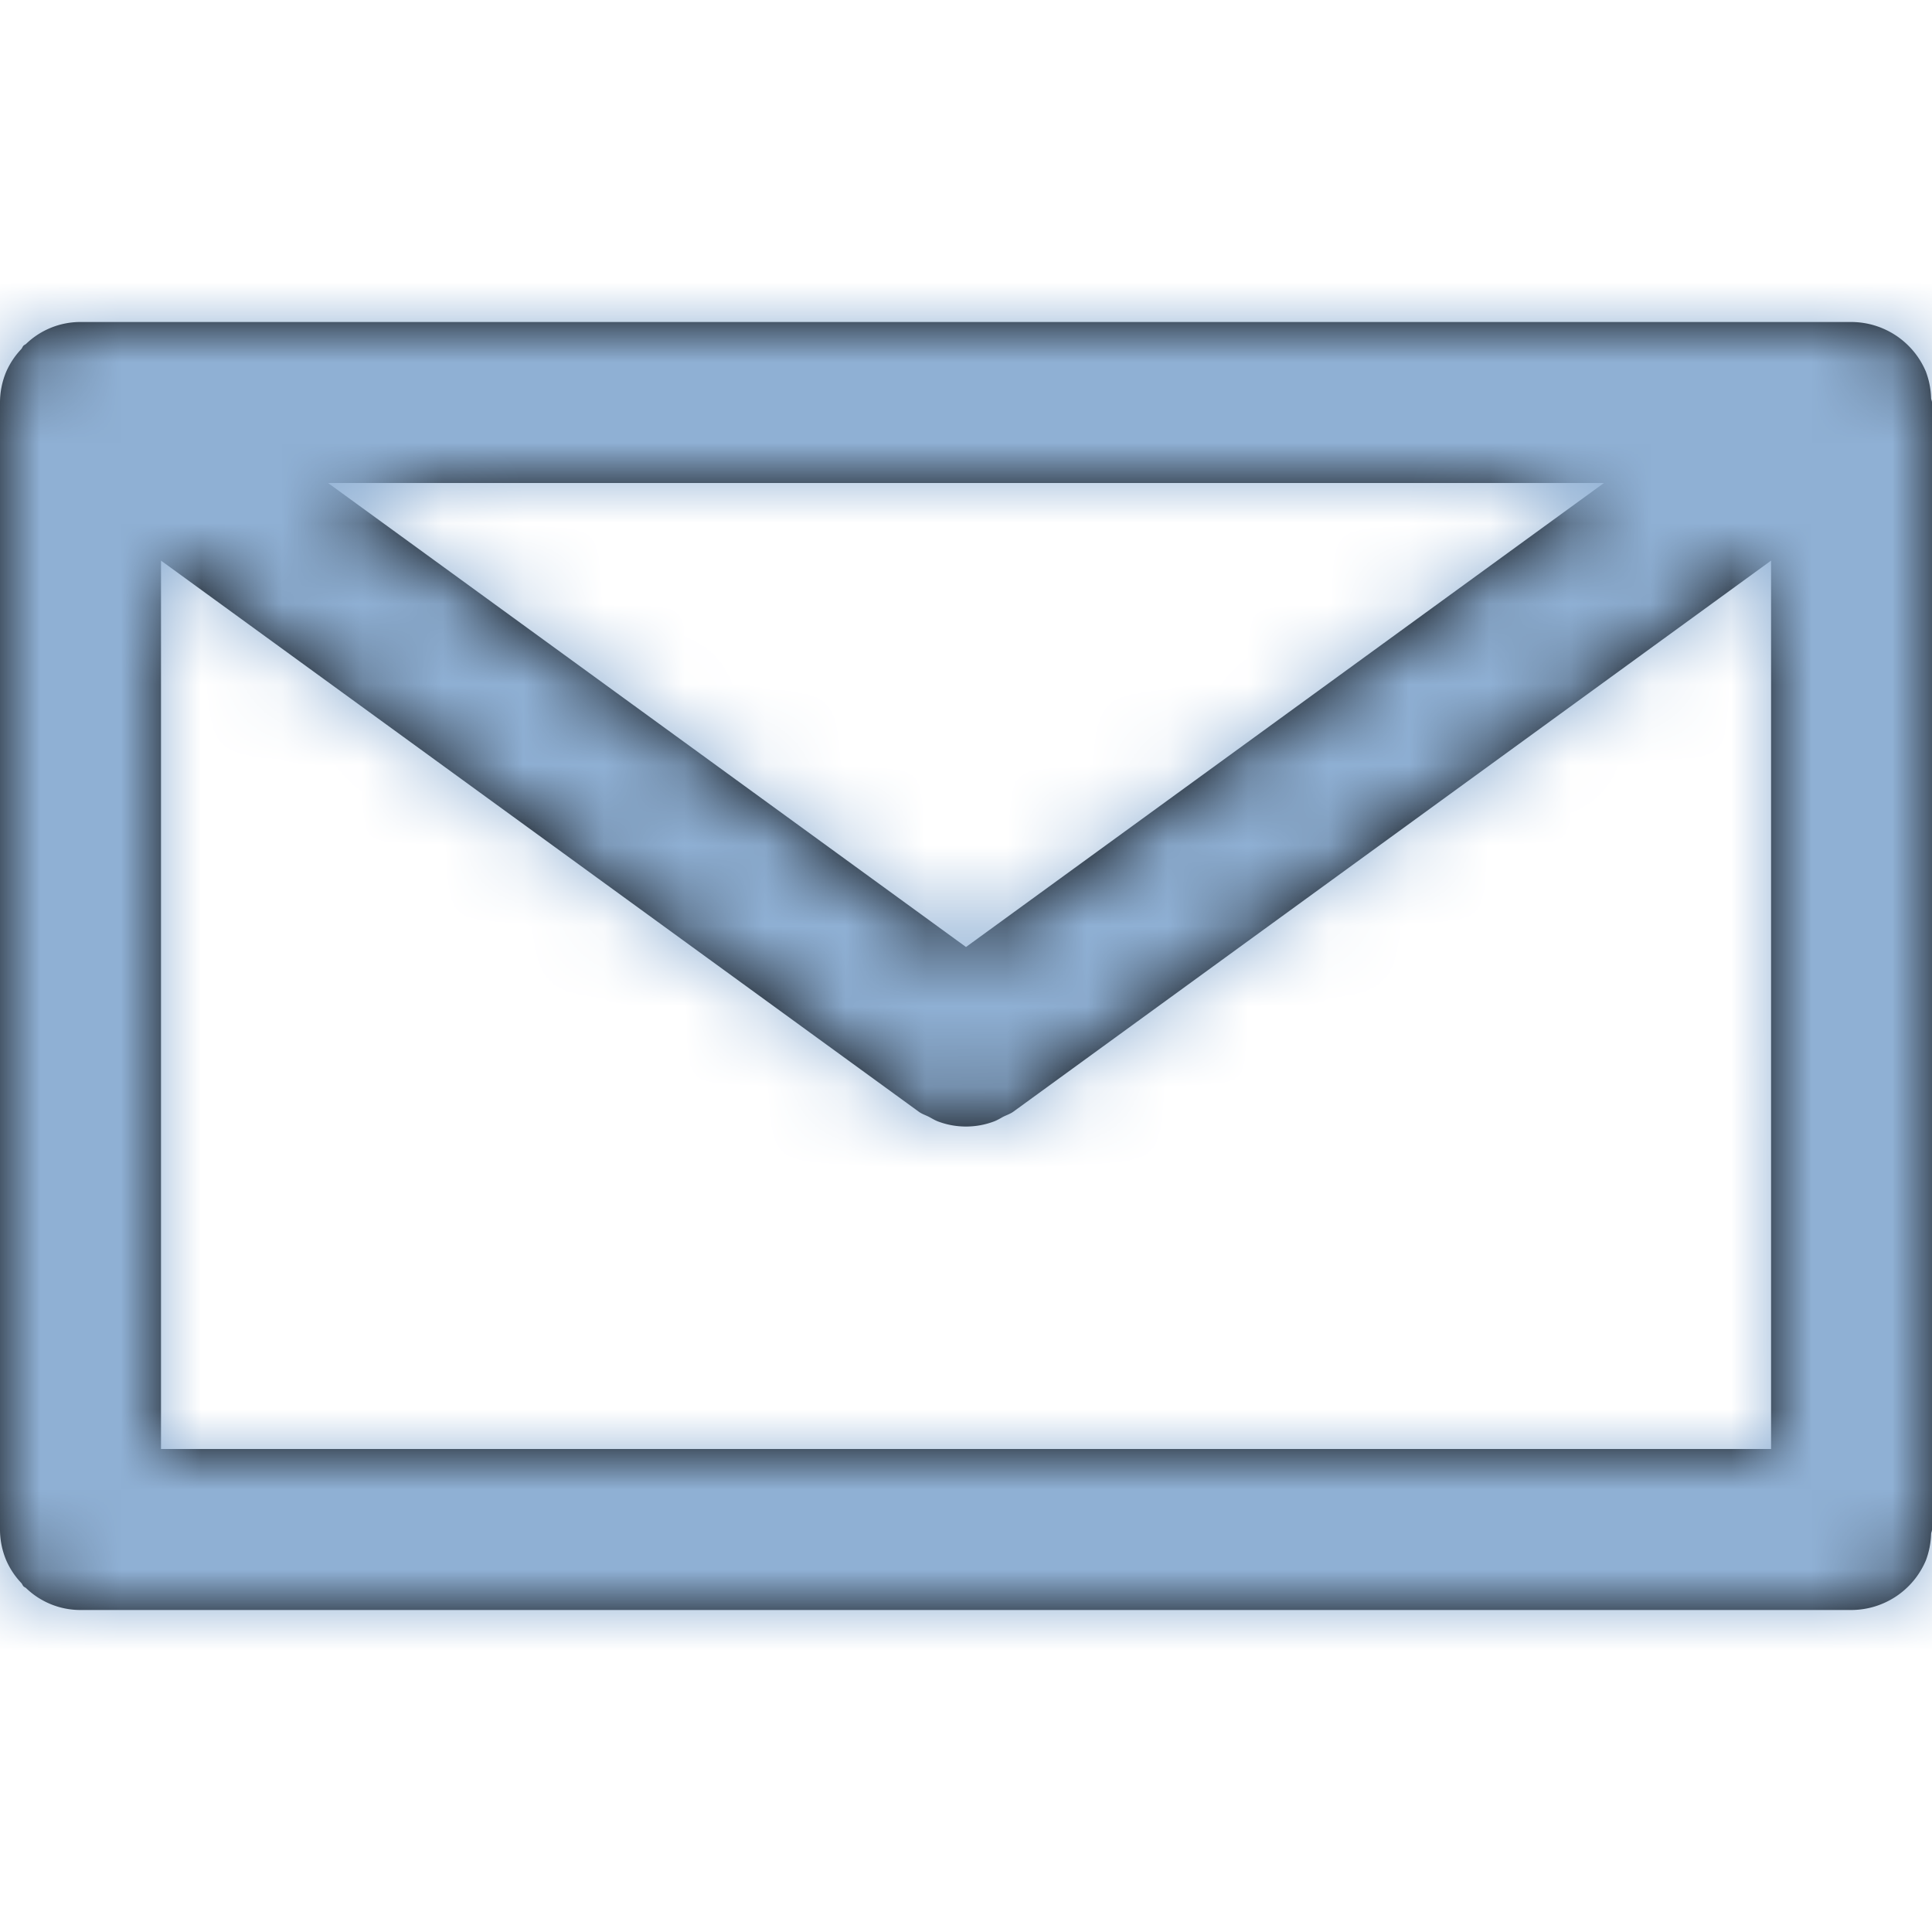
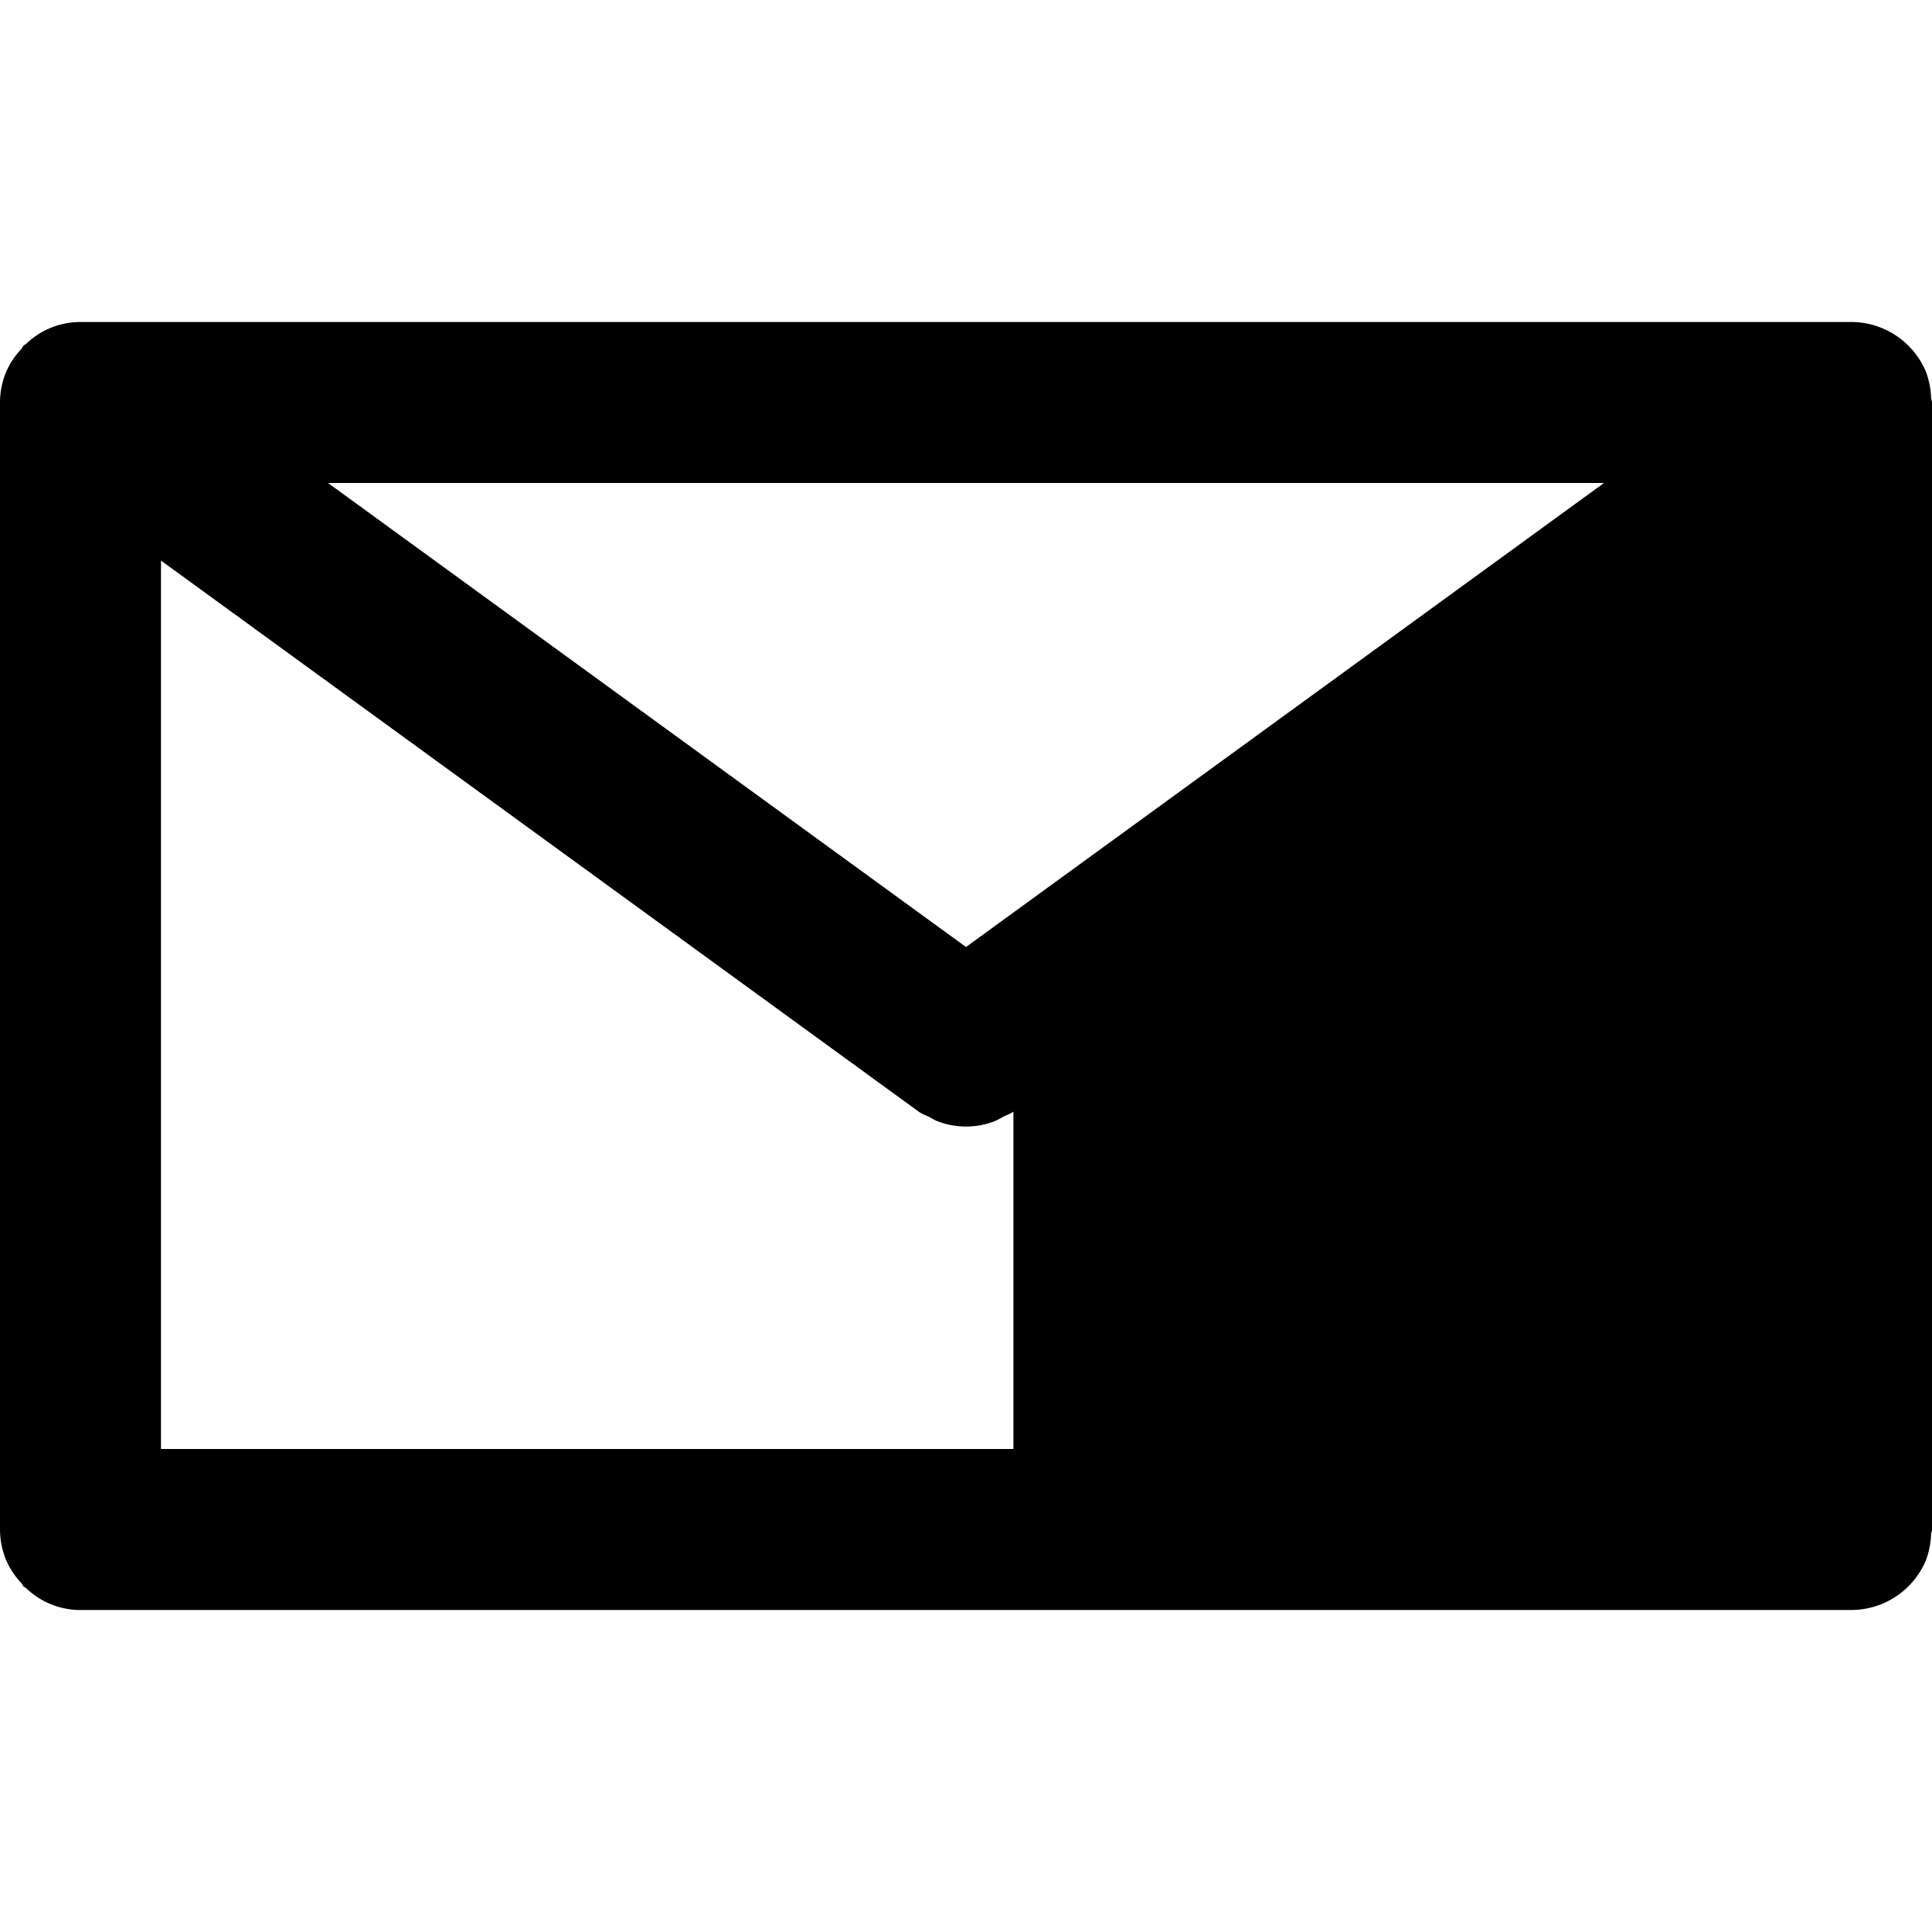
<svg xmlns="http://www.w3.org/2000/svg" xmlns:xlink="http://www.w3.org/1999/xlink" width="24" height="24" viewBox="0 0 24 24">
  <defs>
-     <path id="a" d="M2 18V6.964l9.412 6.845c.041.03.088.044.132.067.035.019.066.038.103.053a.987.987 0 0 0 .706 0c.038-.015.071-.035.107-.055.043-.022.089-.036.129-.065l9.412-6.845V18H2zm10-6.236L4.075 6h15.85L12 11.764zM24 19V5c0-.02-.01-.036-.011-.055a1.02 1.02 0 0 0-.066-.331A1.008 1.008 0 0 0 23 4H1a.973.973 0 0 0-.676.272c-.01.009-.022.012-.031.021-.013.013-.017.03-.028.043a.98.98 0 0 0-.187.28A.987.987 0 0 0 0 5v14a.99.99 0 0 0 .078.384.973.973 0 0 0 .188.282c.01.012.015.029.027.041.009.009.021.012.031.021A.973.973 0 0 0 1 20h22a1.008 1.008 0 0 0 .923-.614 1.02 1.02 0 0 0 .066-.331c.001-.019.011-.035.011-.055z" />
+     <path id="a" d="M2 18V6.964l9.412 6.845c.041.03.088.044.132.067.035.019.066.038.103.053a.987.987 0 0 0 .706 0c.038-.015.071-.035.107-.055.043-.022.089-.036.129-.065V18H2zm10-6.236L4.075 6h15.85L12 11.764zM24 19V5c0-.02-.01-.036-.011-.055a1.02 1.02 0 0 0-.066-.331A1.008 1.008 0 0 0 23 4H1a.973.973 0 0 0-.676.272c-.01.009-.022.012-.031.021-.013.013-.017.03-.028.043a.98.98 0 0 0-.187.28A.987.987 0 0 0 0 5v14a.99.99 0 0 0 .078.384.973.973 0 0 0 .188.282c.01.012.015.029.027.041.009.009.021.012.031.021A.973.973 0 0 0 1 20h22a1.008 1.008 0 0 0 .923-.614 1.02 1.02 0 0 0 .066-.331c.001-.019.011-.035.011-.055z" />
  </defs>
  <g fill="none" fill-rule="evenodd">
    <mask id="b" fill="#fff">
      <use xlink:href="#a" />
    </mask>
    <use fill="#000" xlink:href="#a" />
    <g fill="#8FB0D4" mask="url(#b)">
-       <path d="M0 0h24v24H0z" />
-     </g>
+       </g>
  </g>
</svg>